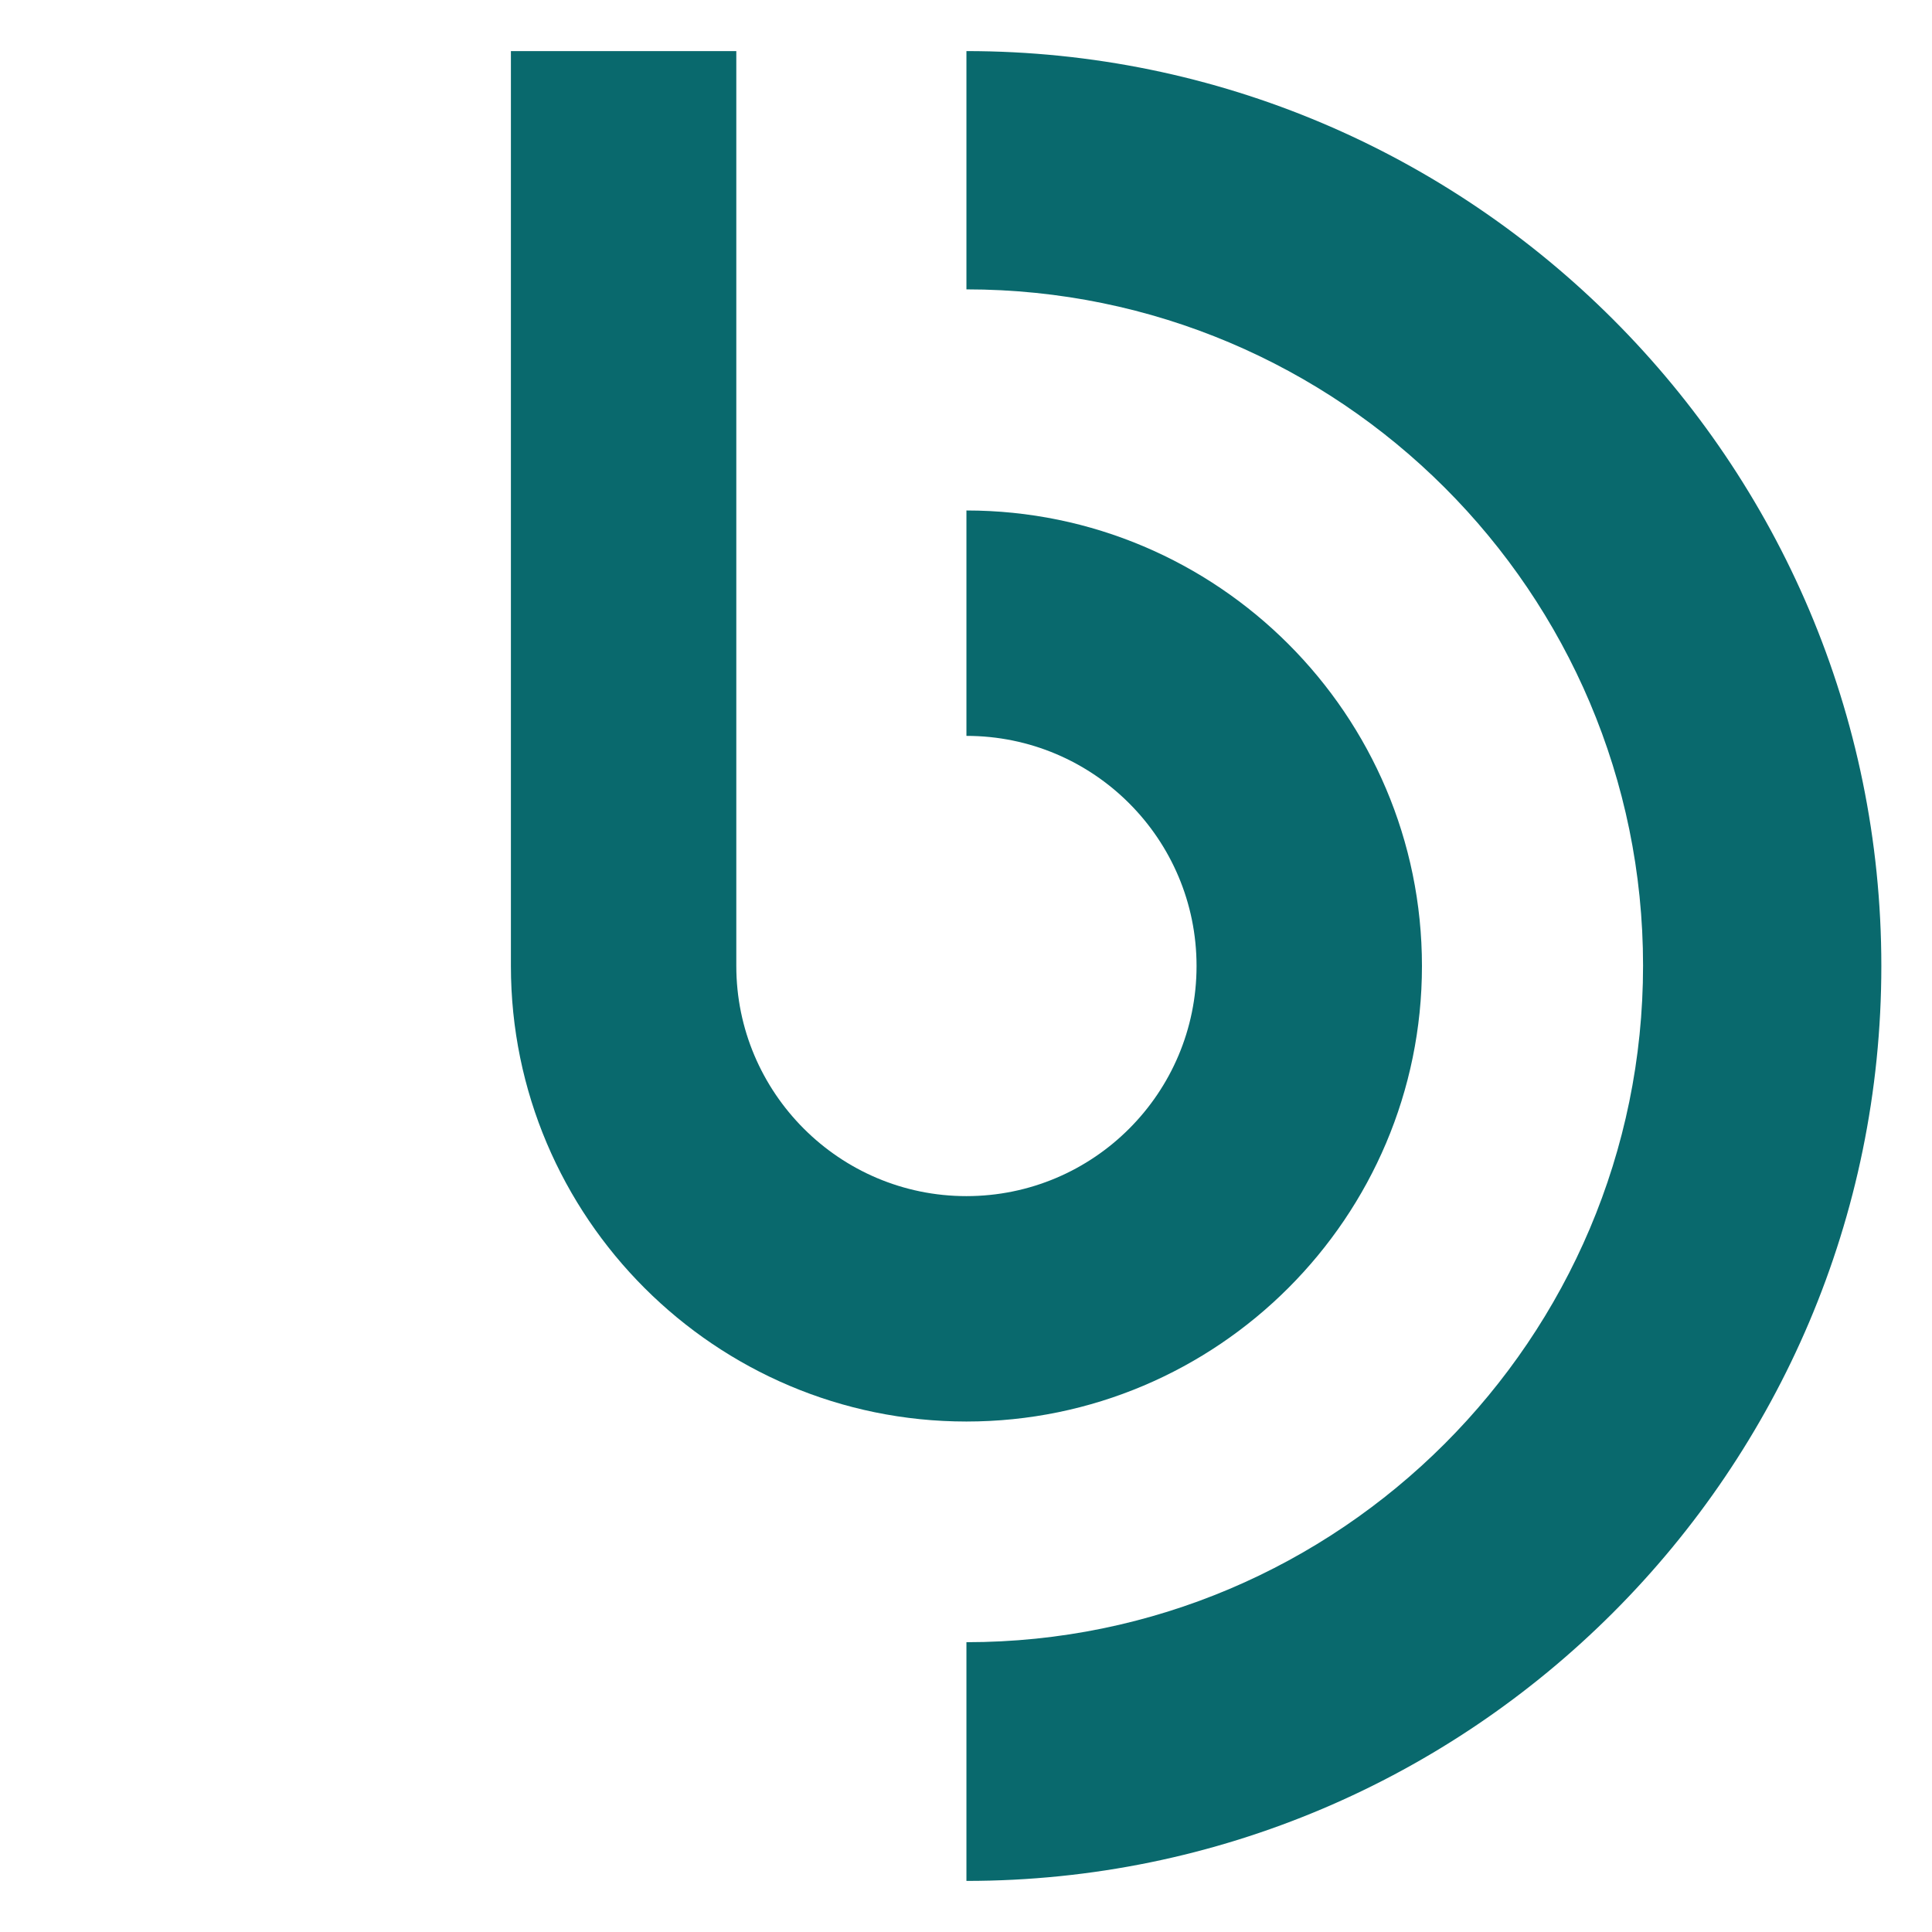
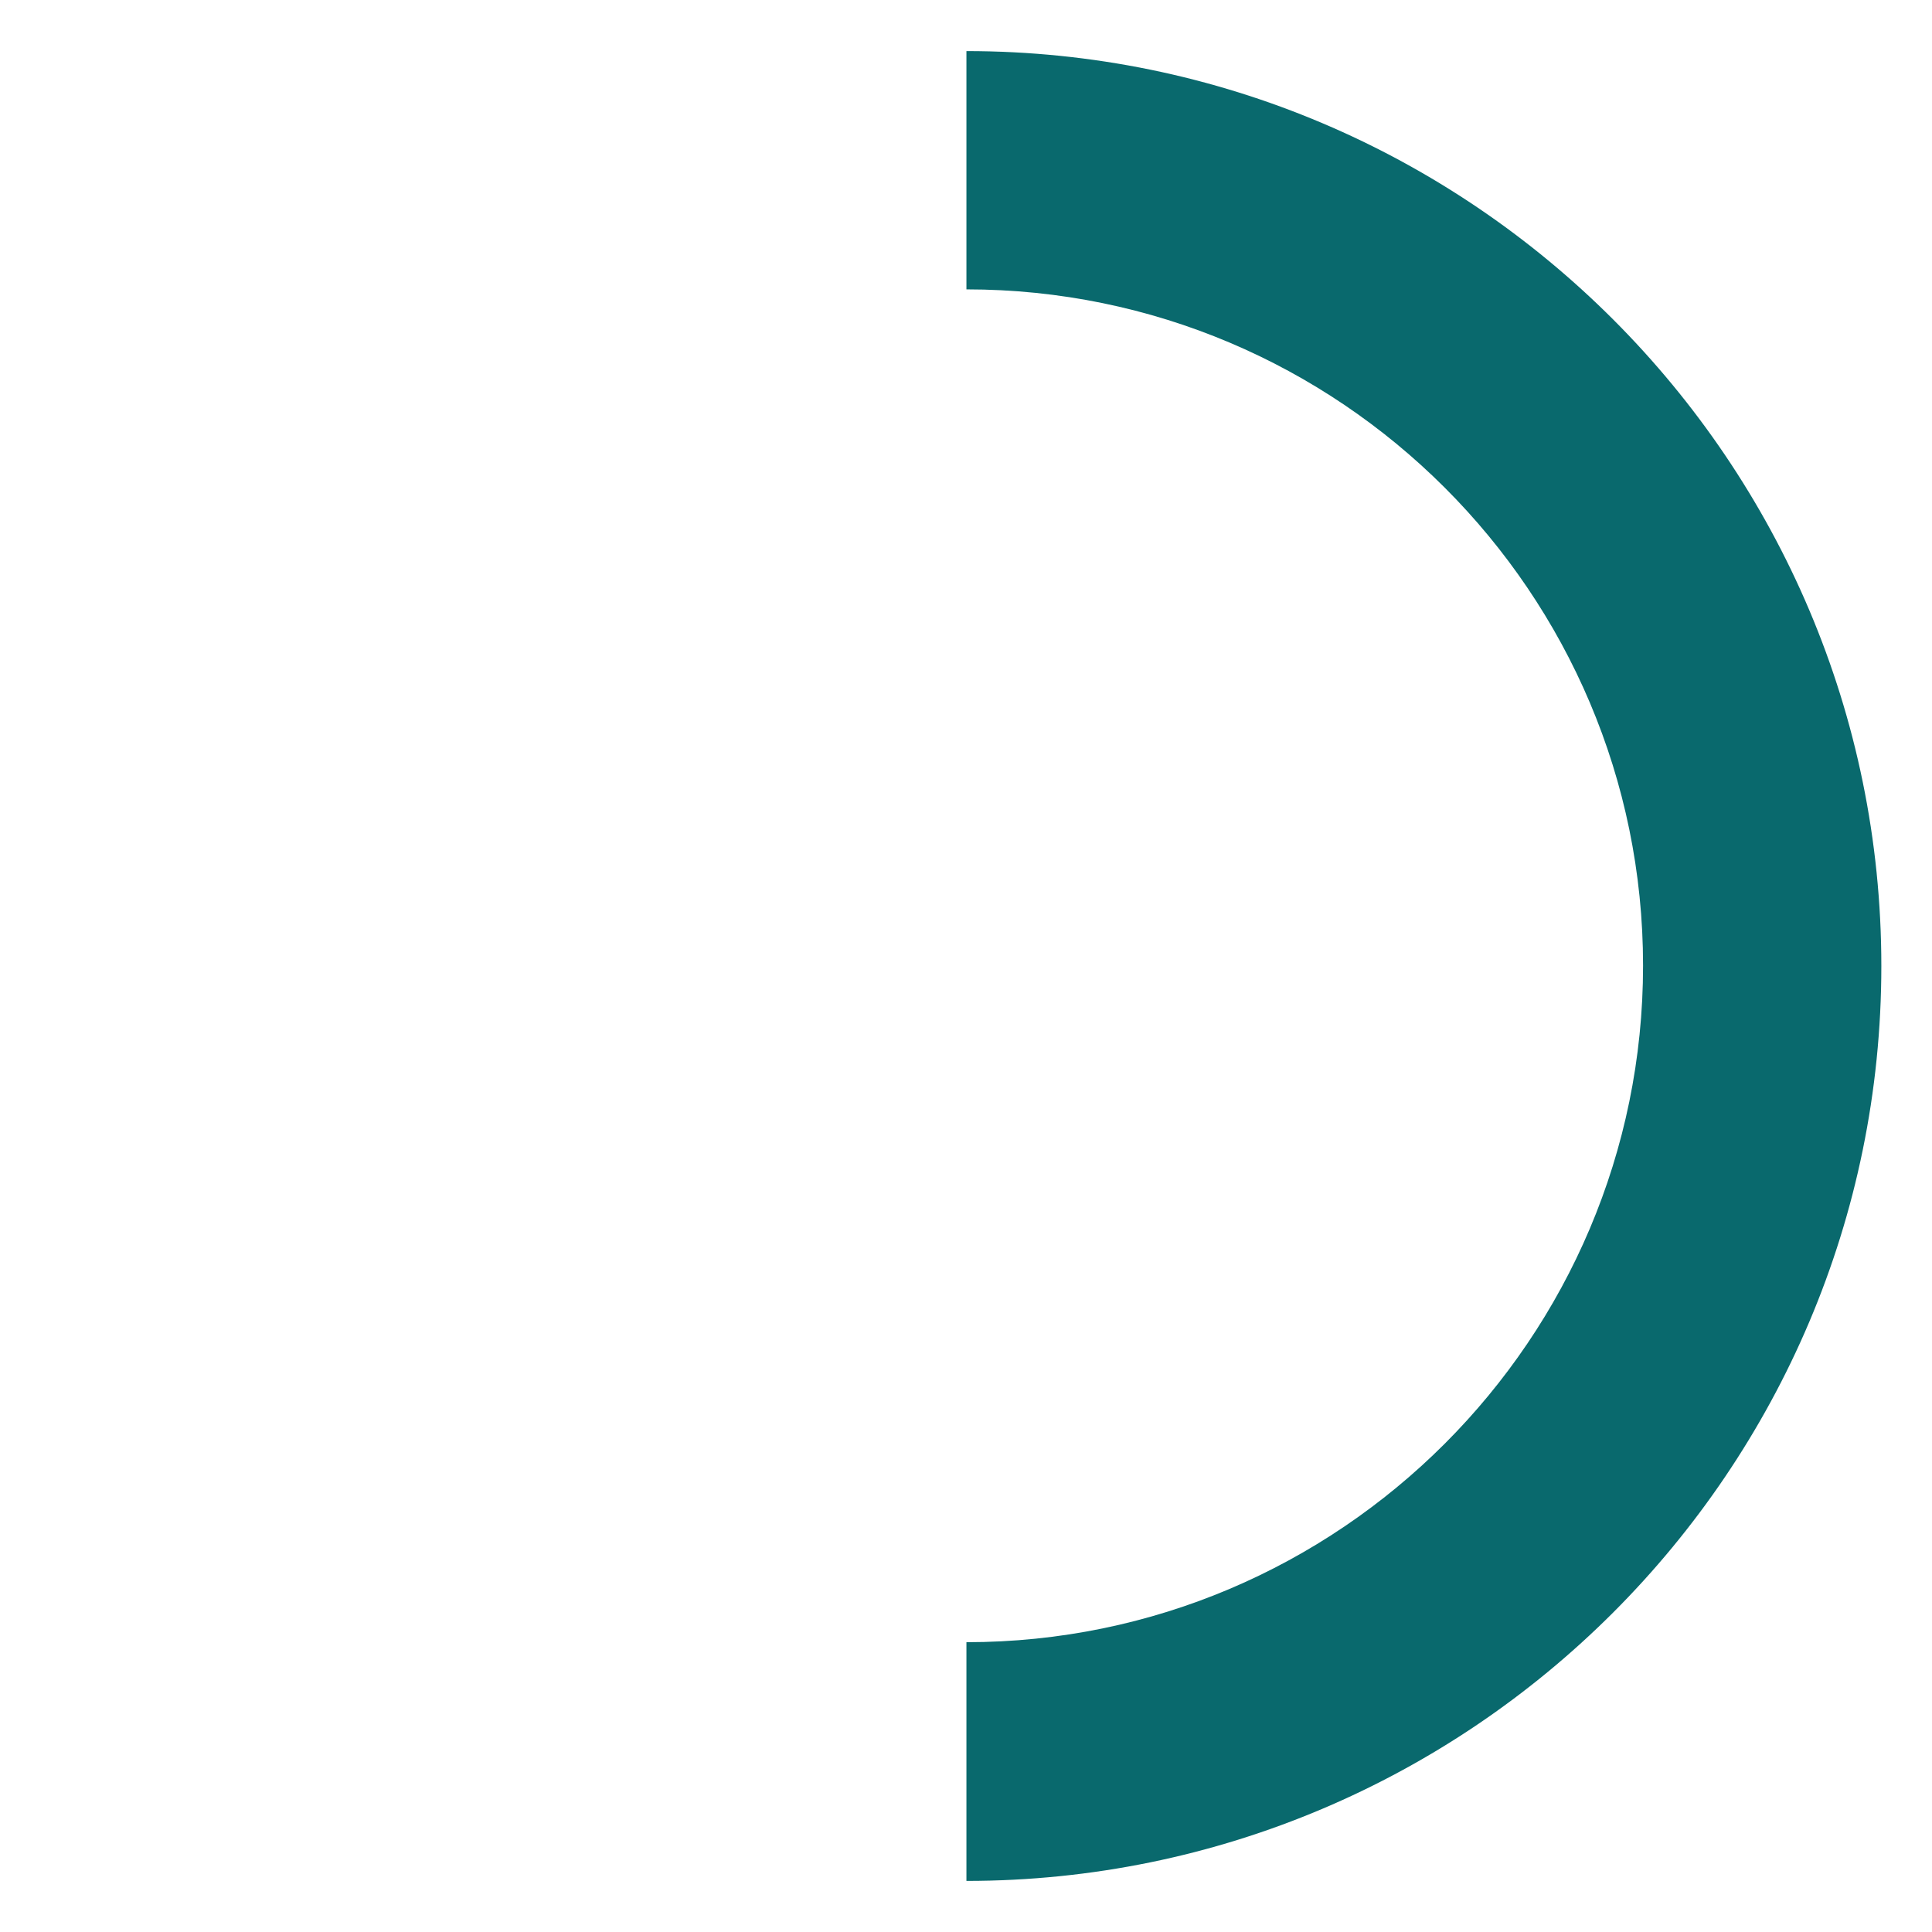
<svg xmlns="http://www.w3.org/2000/svg" version="1.1" id="Layer_2" x="0px" y="0px" width="450px" height="450px" viewBox="0 0 450 450" style="enable-background:new 0 0 450 450;" xml:space="preserve">
  <style type="text/css">
	.st0{fill:#09696D;}
</style>
  <path class="st0" d="M225.1,438.1v-55.6c86.9,0,157.6-70.7,157.6-157.6S312,67.4,225.1,67.4V11.9c117.5,0,213.1,95.6,213.1,213.1  S342.6,438.1,225.1,438.1z" />
-   <path class="st0" d="M225.1,331.1C166.6,331.1,119,283.5,119,225V11.9h52.5V225c0,29.5,24,53.6,53.6,53.6s53.6-24,53.6-53.6  s-24-53.6-53.6-53.6v-52.5c58.5,0,106.1,47.6,106.1,106.1S283.6,331.1,225.1,331.1z" />
</svg>